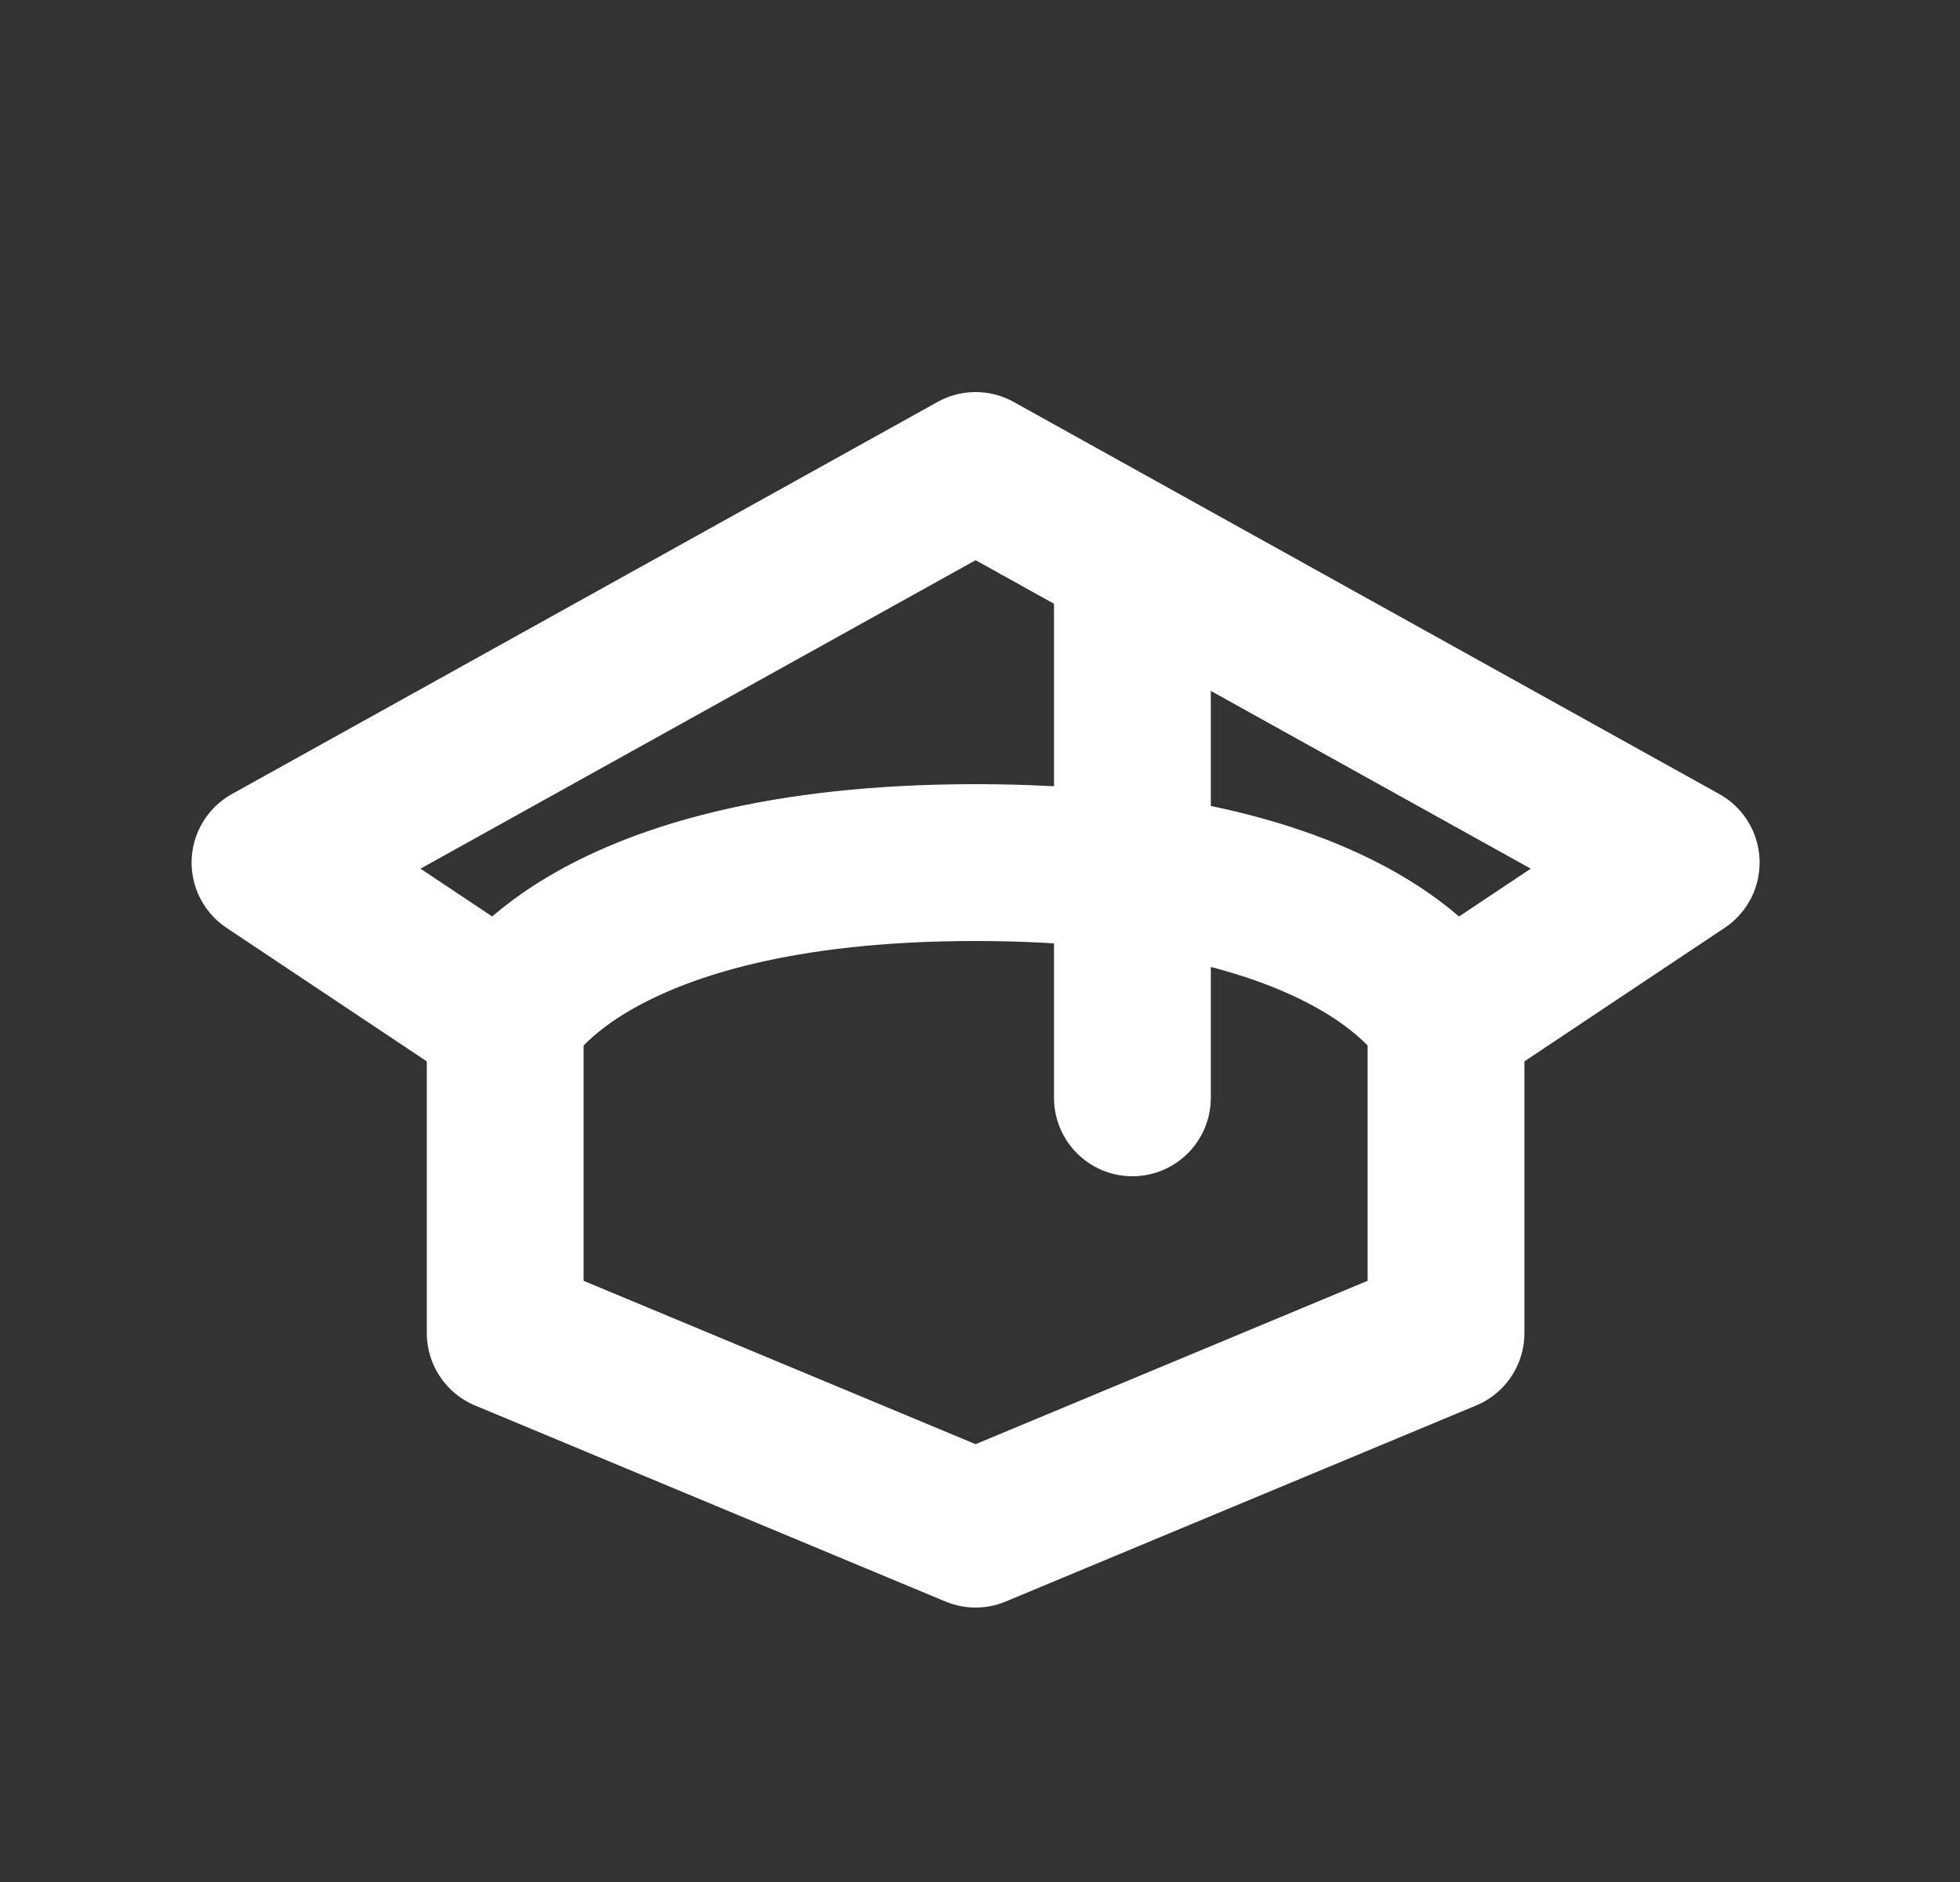
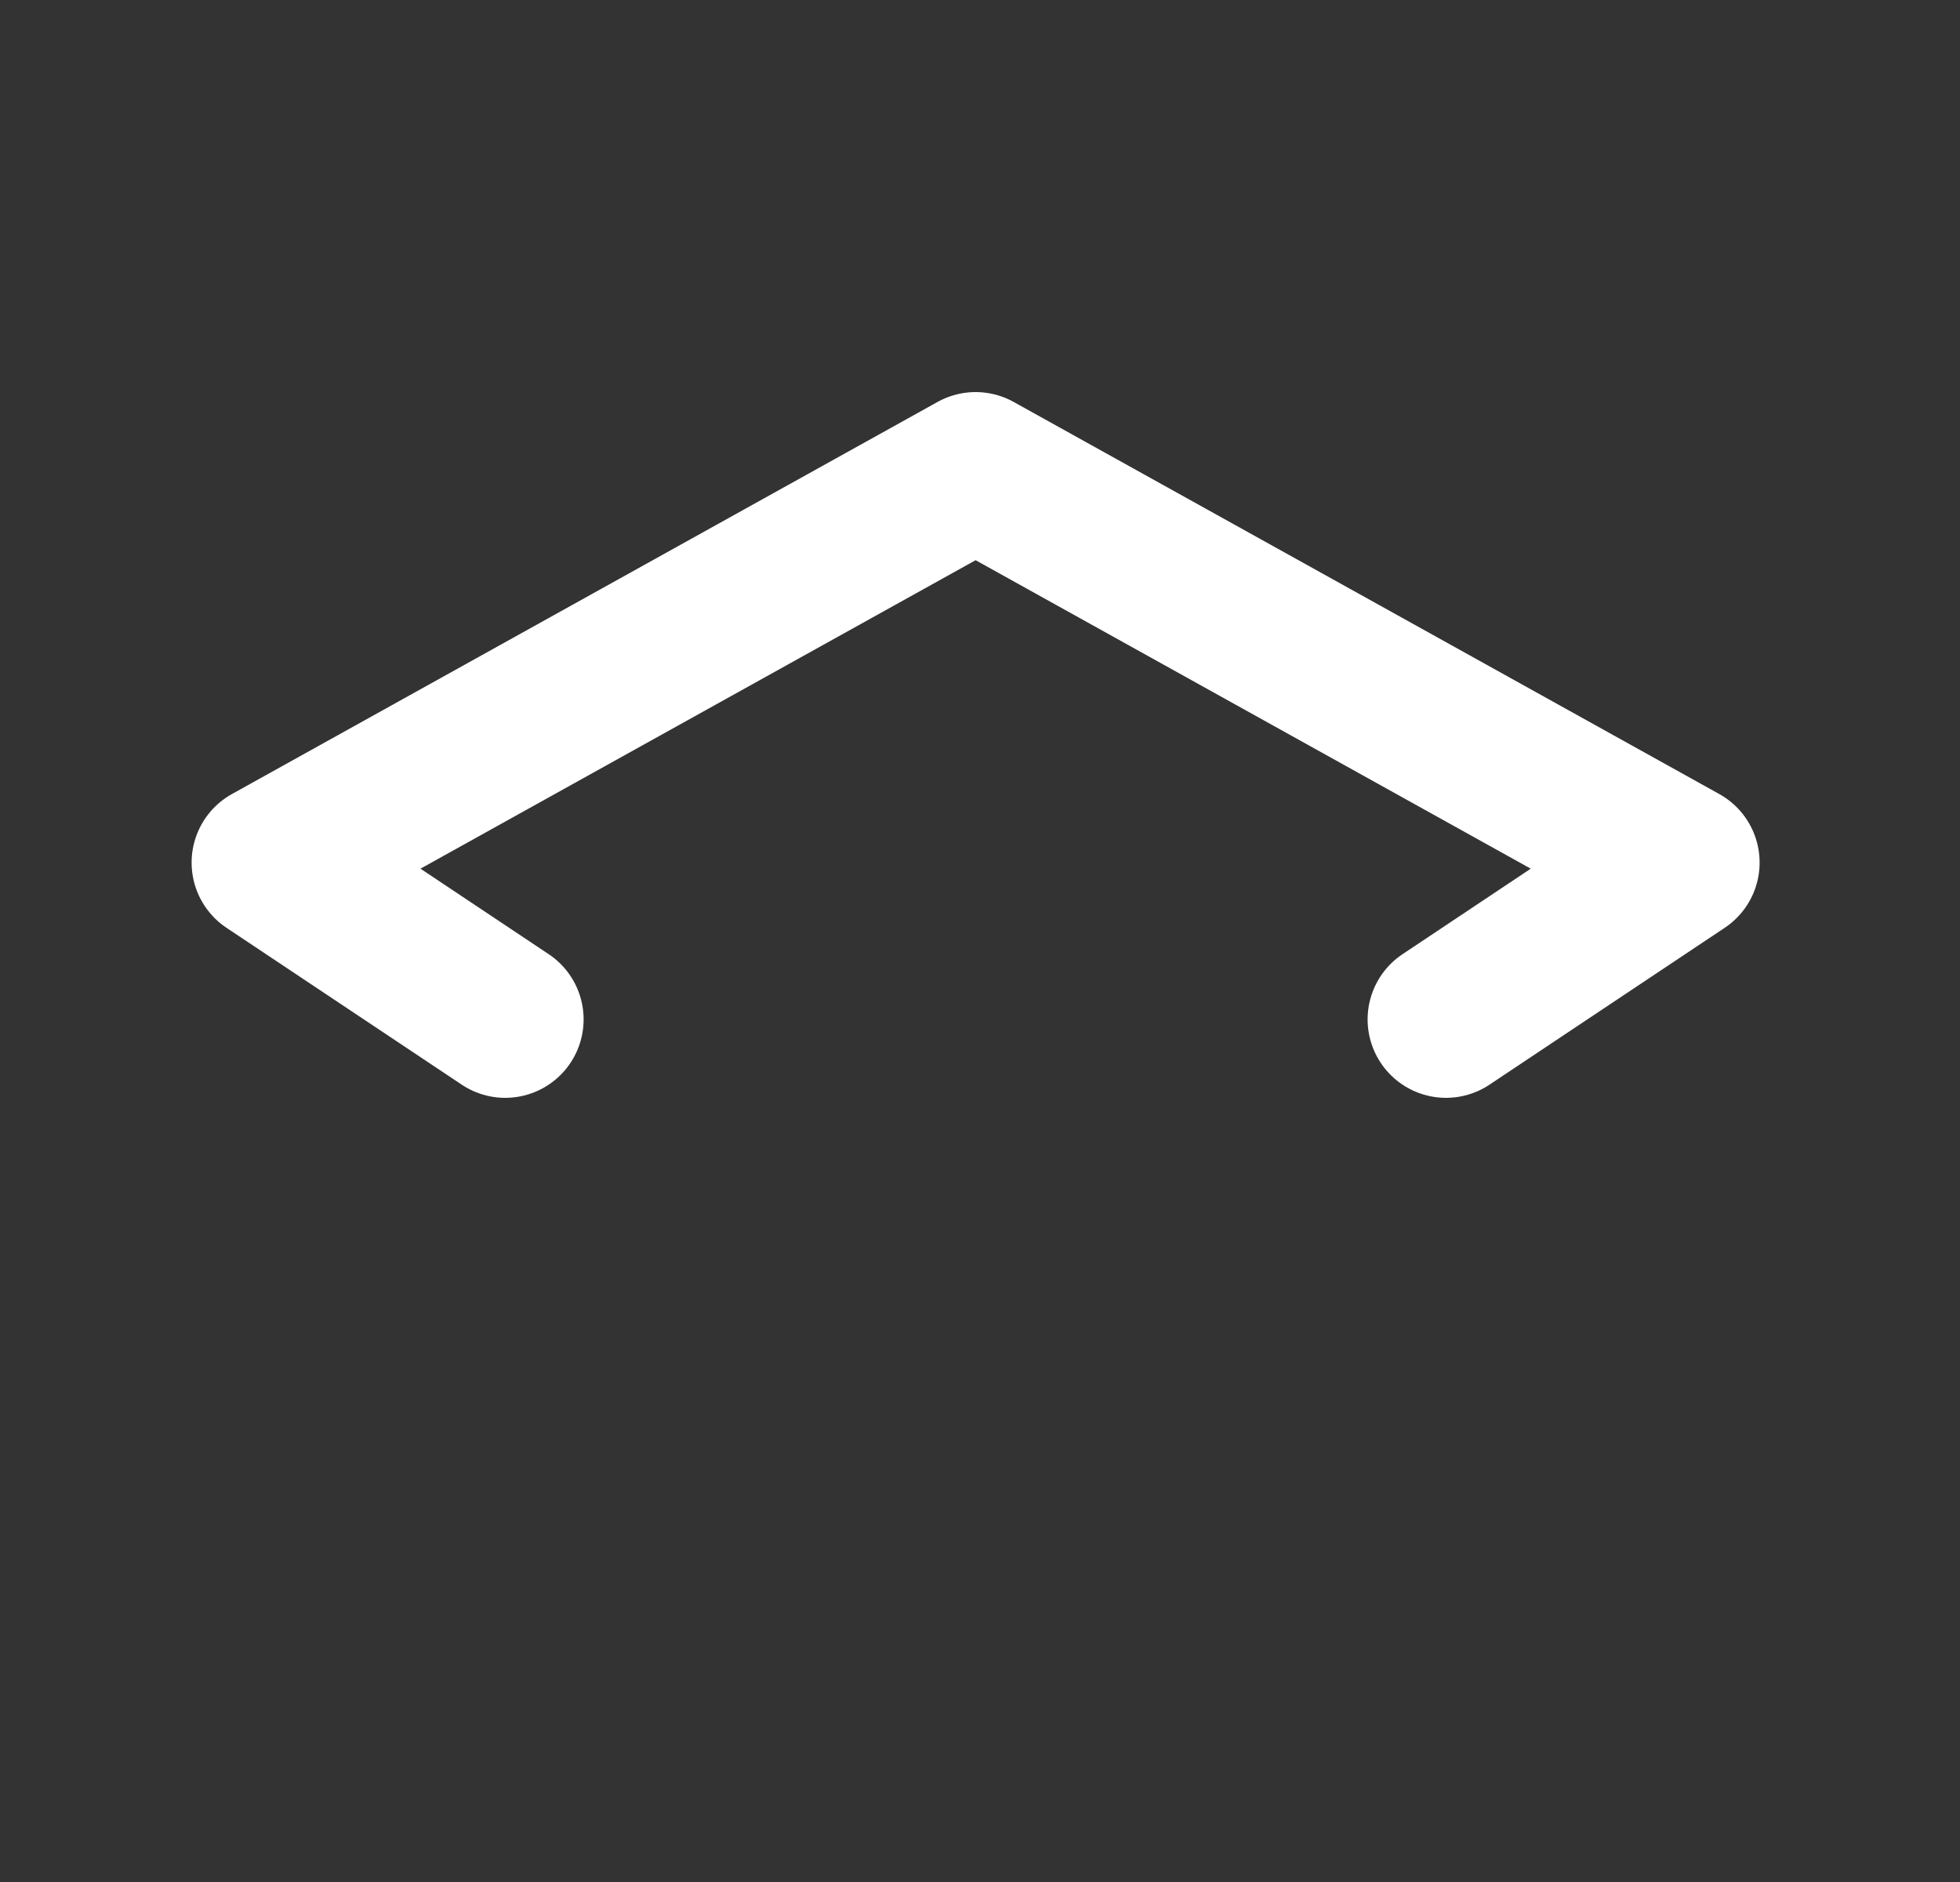
<svg xmlns="http://www.w3.org/2000/svg" width="25" height="24" viewBox="0 0 25 24" fill="none">
  <rect x="0" y="0" width="25" height="24" fill="#333333" stroke="none" />
  <path d="M6.444 13L3.444 11L12.444 6L21.444 11L18.444 13" stroke="white" stroke-width="2" stroke-linecap="round" stroke-linejoin="round" />
-   <path d="M13.444 14C13.444 14.552 13.892 15 14.444 15C14.996 15 15.444 14.552 15.444 14H13.444ZM14.444 7H13.444V14H14.444H15.444V7H14.444Z" fill="white" />
-   <path d="M6.444 13V17L12.444 19.5L18.444 17V13C18.444 13 17.444 11 12.444 11C7.444 11 6.444 13 6.444 13Z" stroke="white" stroke-width="2" stroke-linecap="round" stroke-linejoin="round" />
</svg>